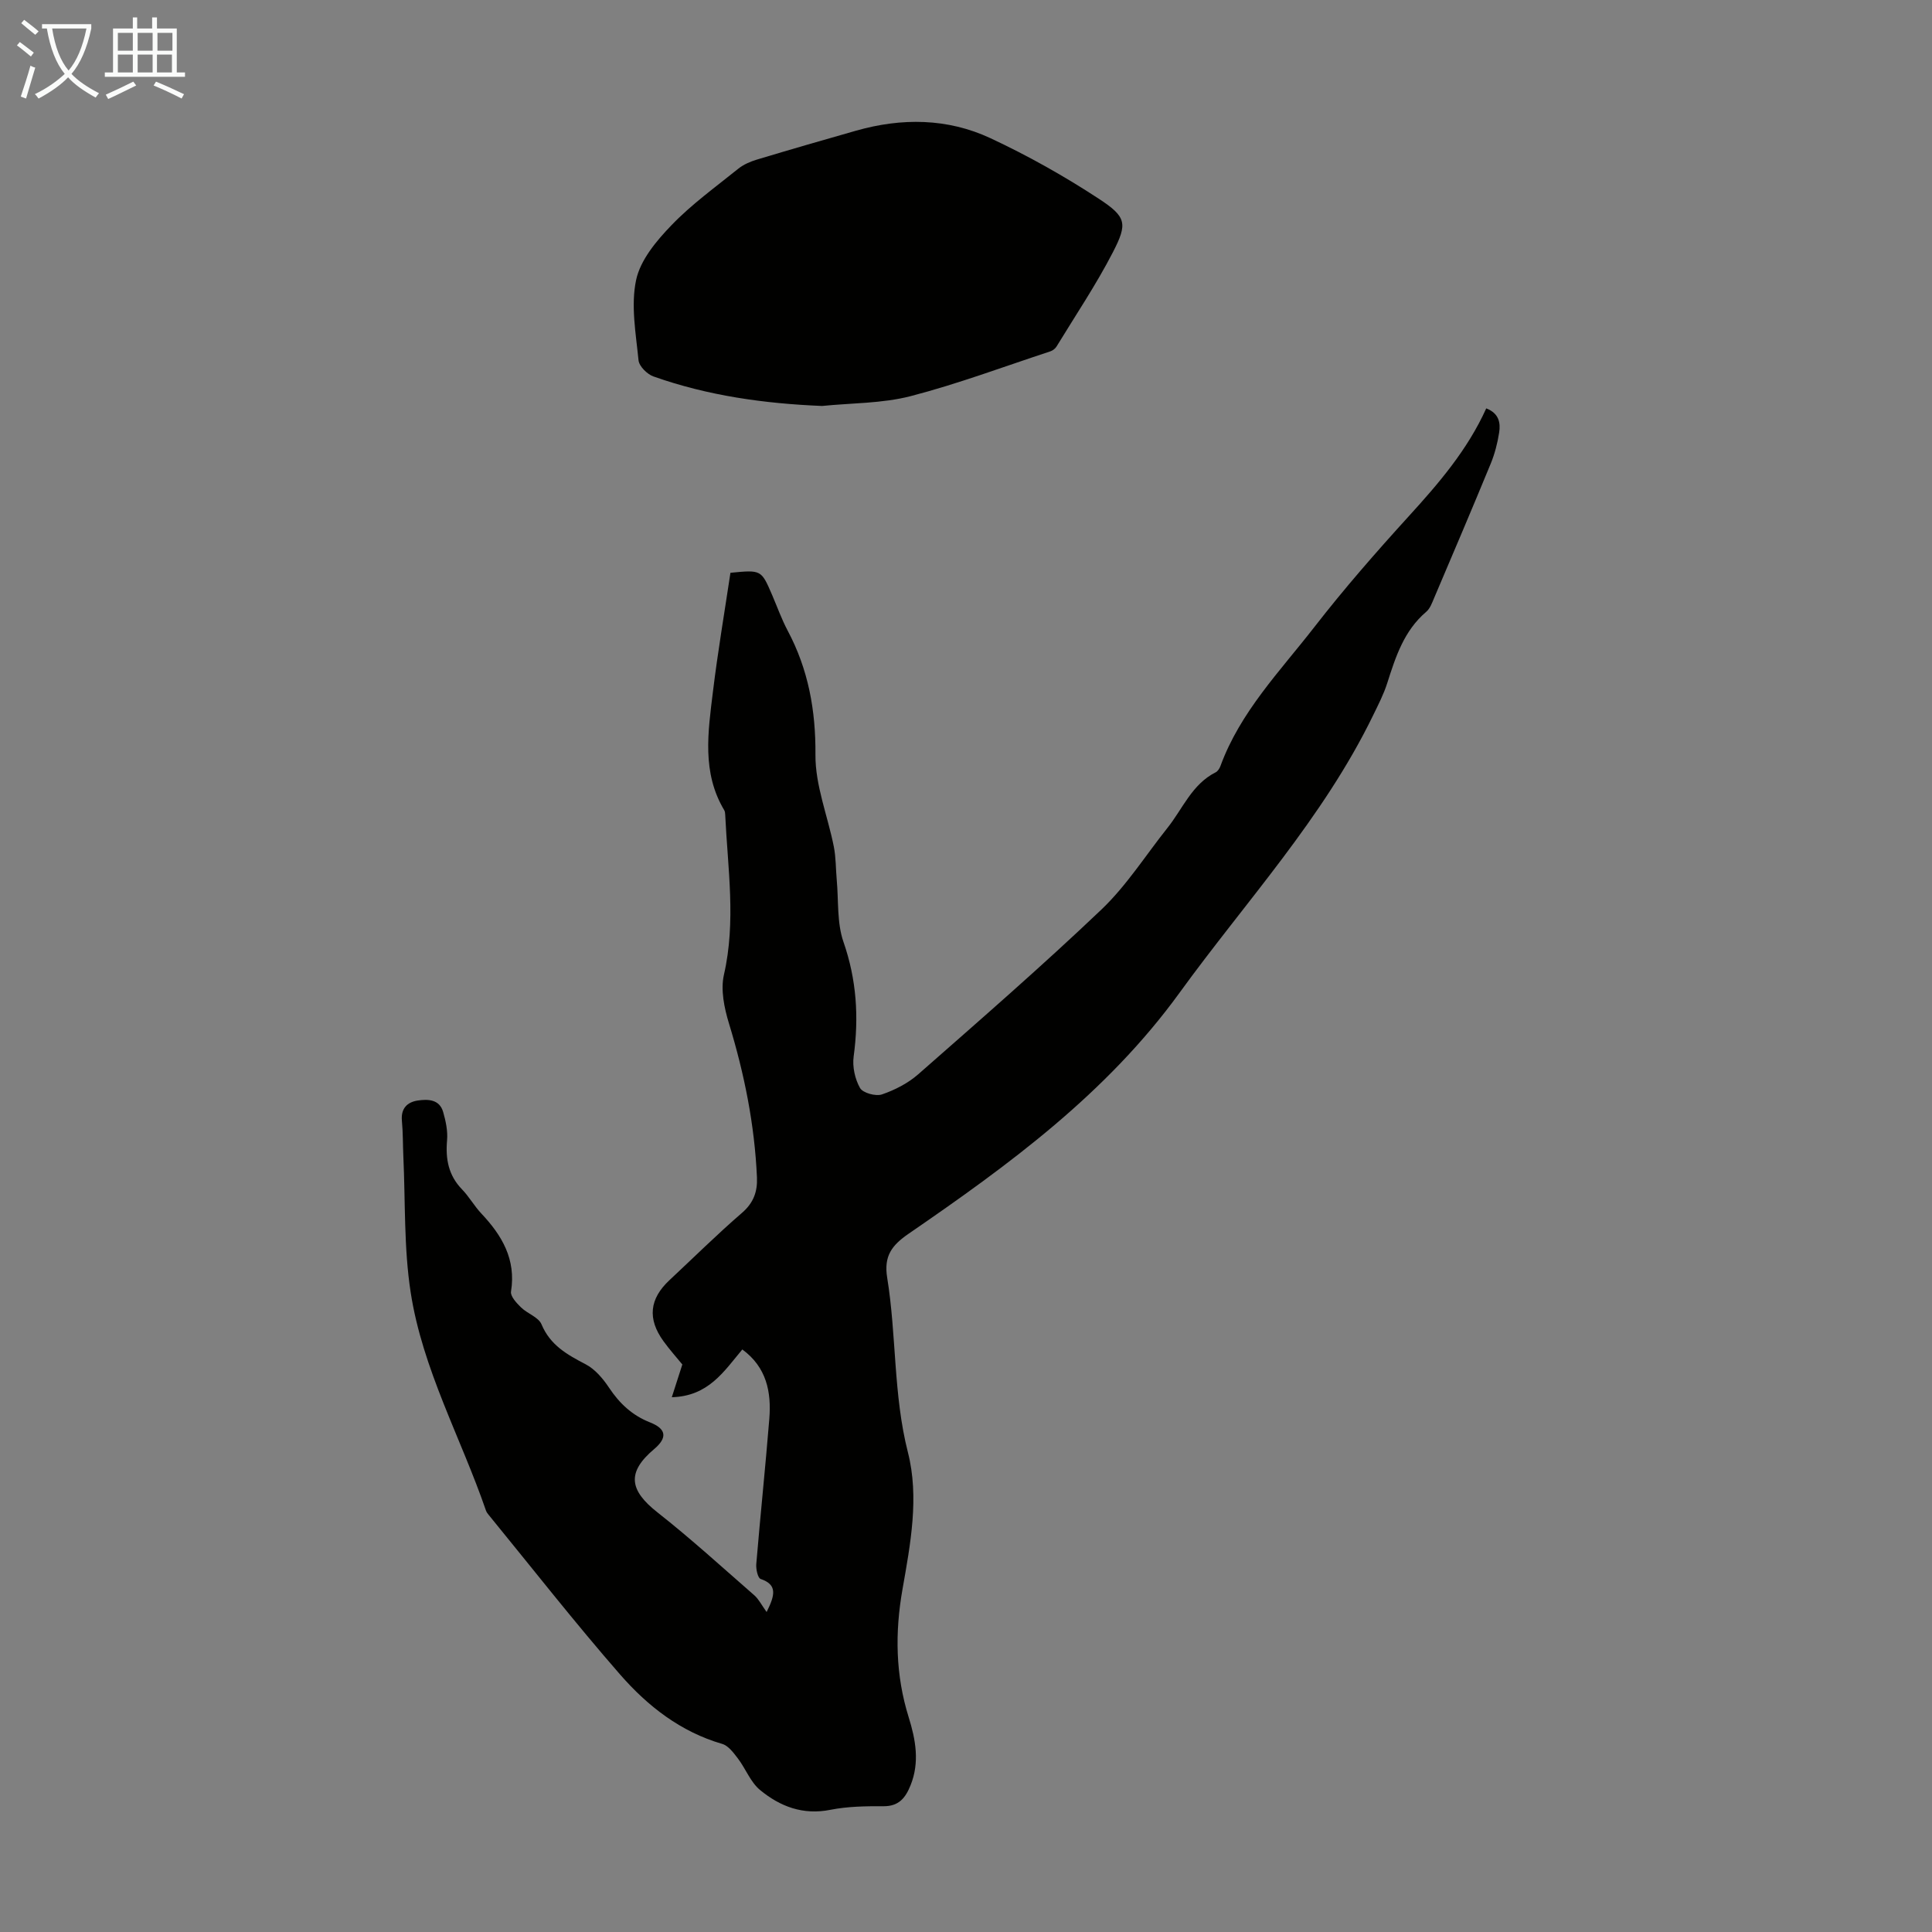
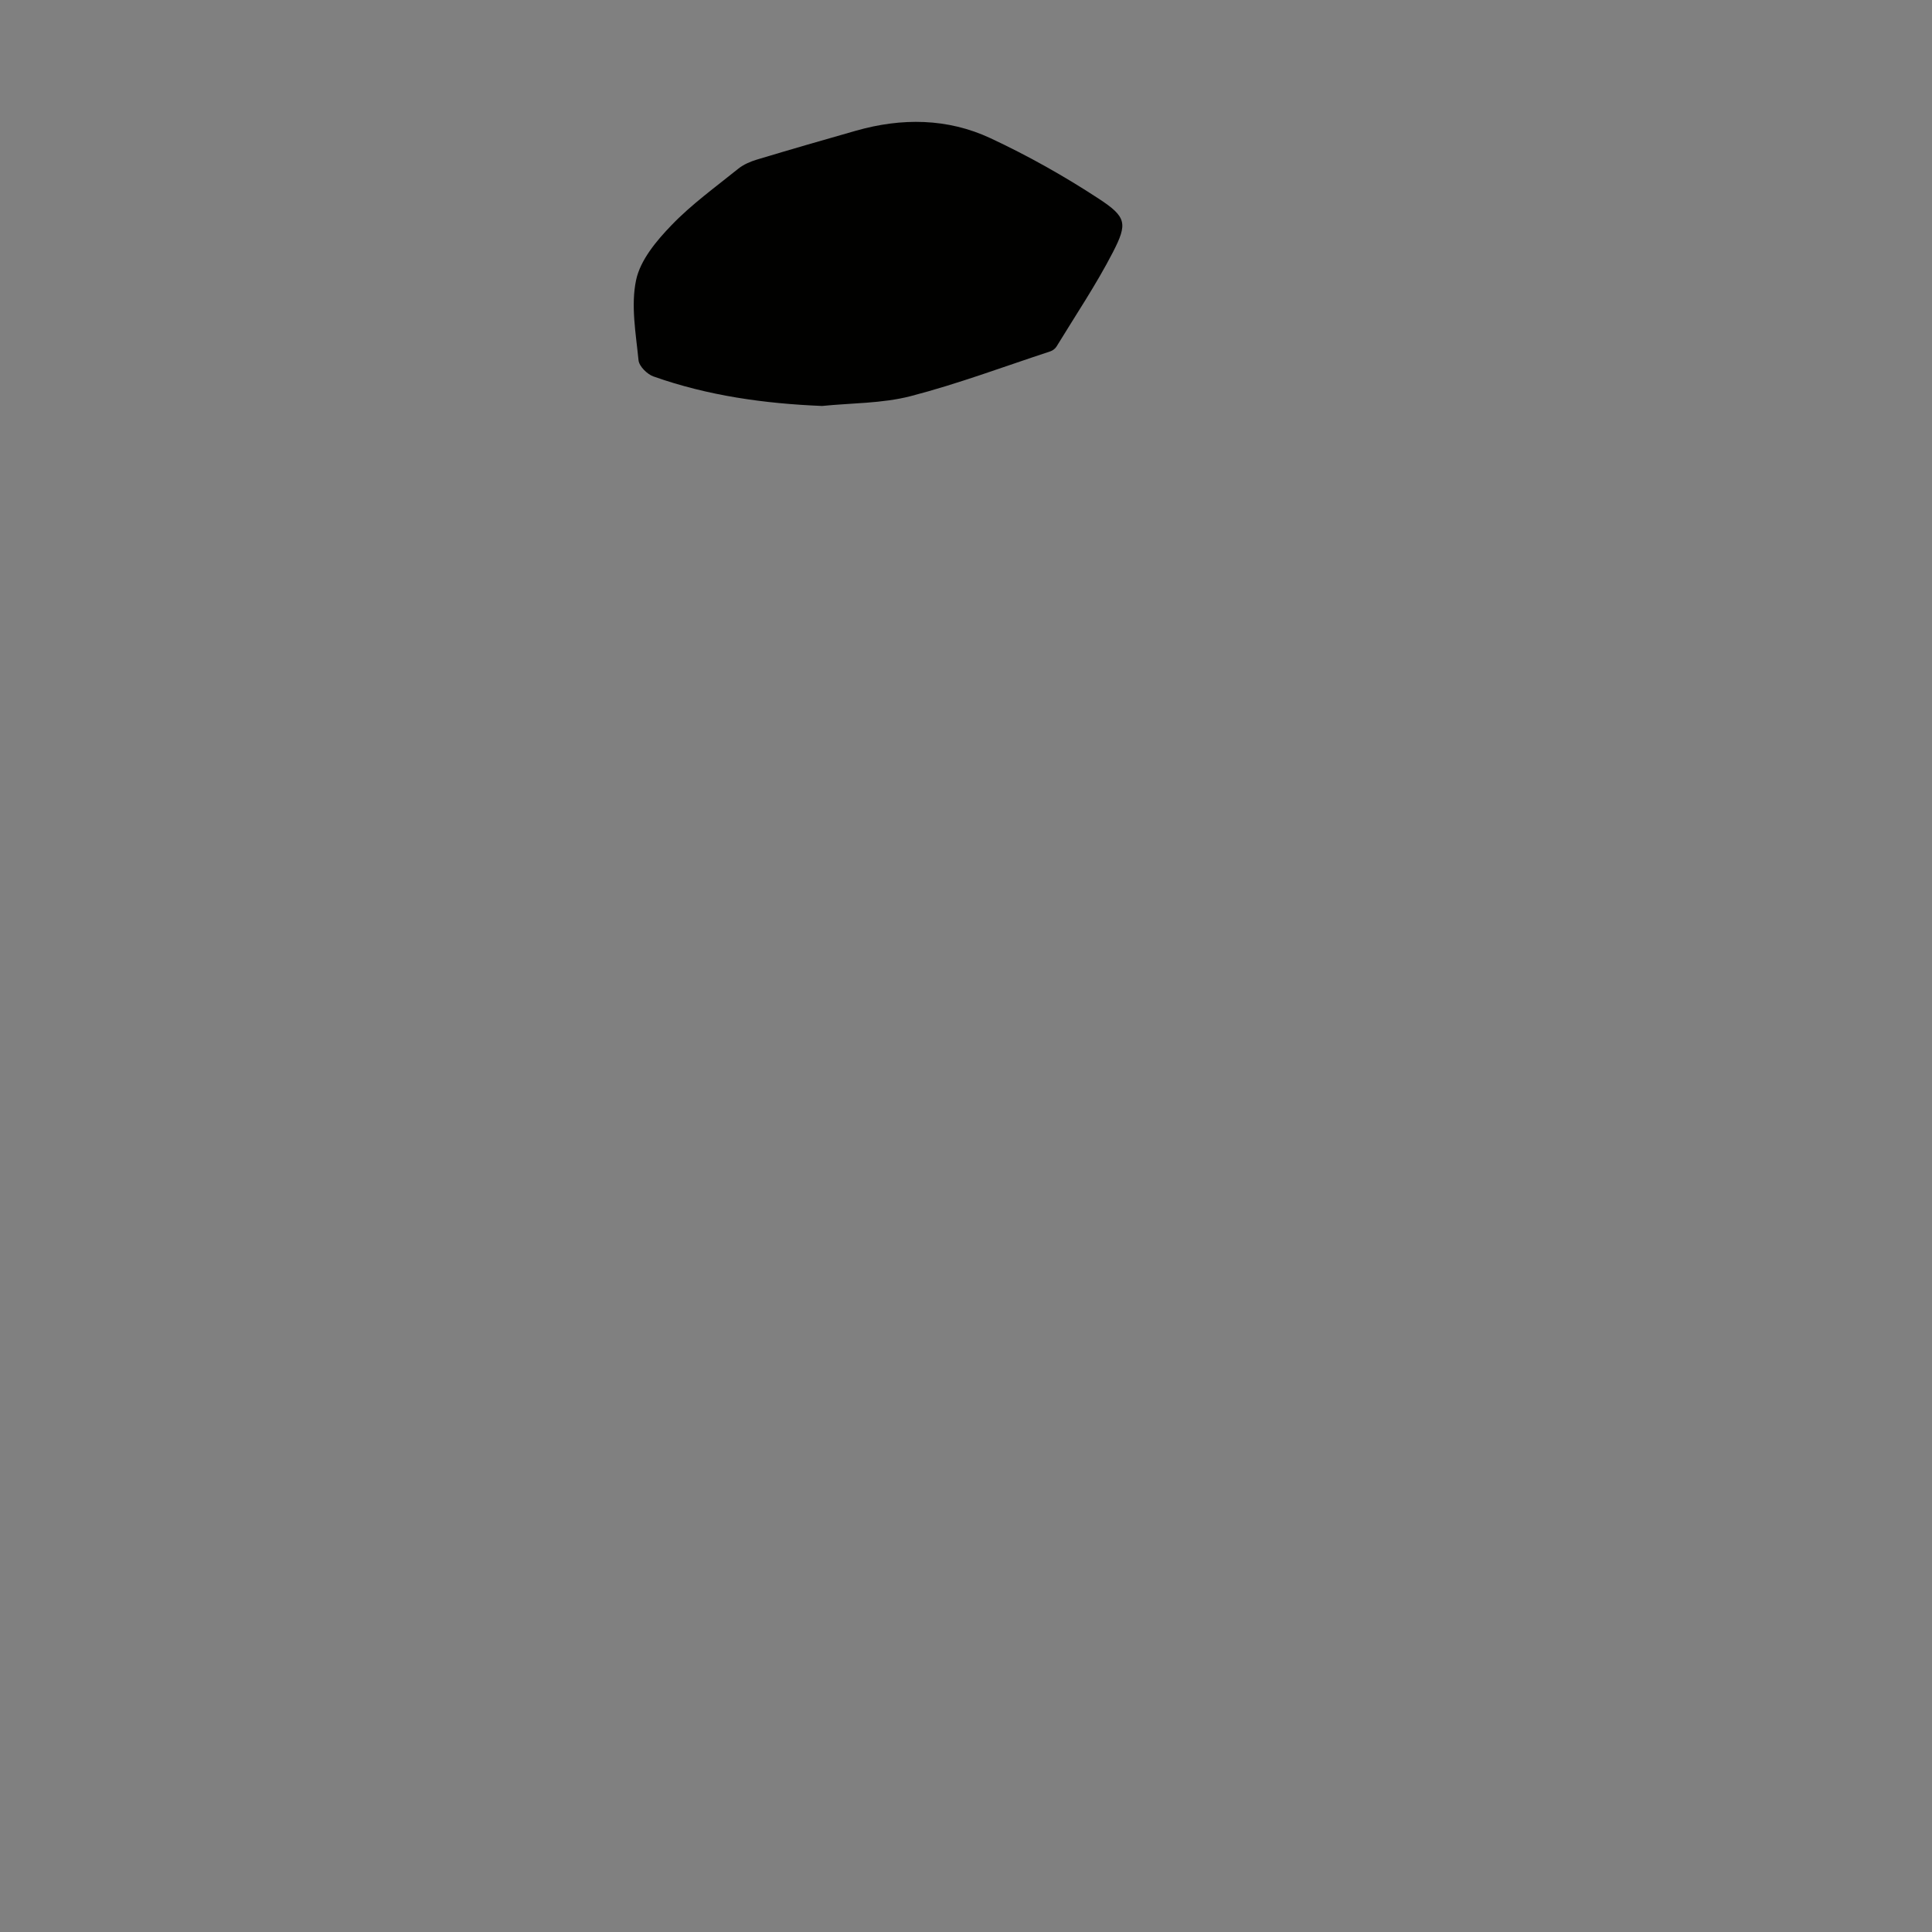
<svg xmlns="http://www.w3.org/2000/svg" enable-background="new 0 0 400 400" viewBox="0 0 400 400">
  <rect x="0" y="0" width="400" height="400" fill="#808080" stroke="none" />
-   <path d="m158.72 333.75c1.79-3.57 2.21-5.67-1.23-6.84-.6-.2-1-2.05-.91-3.1.84-10.03 1.89-20.05 2.7-30.08.44-5.52-.56-10.65-5.59-14.34-3.81 4.53-6.99 9.68-14.6 9.89.79-2.46 1.43-4.44 2.18-6.78-1.13-1.39-2.62-3.04-3.91-4.83-3.35-4.63-2.9-8.76 1.25-12.63 4.99-4.66 9.85-9.47 15.01-13.93 2.4-2.07 3.22-4.4 3.1-7.32-.48-10.9-2.61-21.48-5.8-31.91-.97-3.19-1.75-6.93-1.04-10.06 2.54-11.08.78-22.06.27-33.09-.02-.33-.04-.71-.2-.98-4.67-7.79-3.36-16.2-2.35-24.5 1.01-8.29 2.41-16.53 3.63-24.66 6.38-.62 6.38-.63 8.62 4.57 1.06 2.46 1.96 5.01 3.21 7.37 4.3 8.07 5.84 16.53 5.77 25.75-.05 6.32 2.54 12.64 3.8 18.99.45 2.26.4 4.62.61 6.93.39 4.29.02 8.86 1.39 12.81 2.73 7.84 3.21 15.61 2.11 23.72-.29 2.12.27 4.68 1.32 6.53.59 1.03 3.25 1.76 4.53 1.33 2.69-.92 5.41-2.32 7.53-4.18 12.78-11.23 25.63-22.4 37.94-34.12 5.19-4.95 9.13-11.21 13.64-16.87 3.17-3.97 5.07-9.04 9.99-11.52.44-.22.81-.81.99-1.3 4.09-11.2 12.34-19.63 19.44-28.77 6.16-7.94 12.8-15.53 19.57-22.97 6.19-6.8 12.14-13.71 16.02-22.31 2.65 1.02 2.99 3.01 2.67 5.02-.34 2.19-.91 4.4-1.75 6.44-3.83 9.3-7.77 18.55-11.71 27.8-.43 1.02-.85 2.2-1.65 2.87-4.59 3.91-6.32 9.3-8.06 14.76-.74 2.32-1.88 4.52-2.95 6.72-10.33 21.24-26.34 38.48-40.04 57.37-15.13 20.87-35.33 35.63-56.1 49.9-3.49 2.4-5.16 4.62-4.44 9.09 1.95 11.98 1.25 24.22 4.3 36.2 2.36 9.28.52 18.95-1.13 28.33-1.58 8.97-1.45 17.73 1.28 26.48 1.44 4.61 2.32 9.34.38 14.12-1.04 2.56-2.39 4.32-5.55 4.31-3.68-.02-7.44.03-11.03.74-5.69 1.14-10.44-.69-14.57-4.1-1.97-1.62-2.96-4.38-4.56-6.49-.9-1.18-1.98-2.67-3.27-3.05-8.62-2.5-15.43-7.83-21.11-14.33-9.4-10.77-18.22-22.05-27.27-33.12-.21-.26-.42-.54-.53-.85-5.19-15.09-13.15-29.3-15.6-45.22-1.42-9.22-1.08-18.72-1.51-28.1-.11-2.46-.07-4.93-.3-7.38-.24-2.55 1.08-3.88 3.29-4.21 2.11-.31 4.49-.26 5.25 2.37.54 1.88.98 3.94.81 5.86-.34 3.9.29 7.28 3.11 10.18 1.47 1.52 2.53 3.44 3.98 4.98 4.29 4.55 7.22 9.5 6.15 16.16-.16.97 1.14 2.38 2.07 3.28 1.32 1.3 3.63 2.02 4.25 3.52 1.81 4.33 5.31 6.26 9.13 8.26 1.94 1.01 3.59 2.96 4.84 4.84 2.18 3.28 4.8 5.74 8.51 7.2 3.42 1.35 3.58 3.2.83 5.52-5.65 4.77-5.21 8.47.7 13.11 6.93 5.45 13.45 11.41 20.1 17.21.89.81 1.45 1.97 2.49 3.41z" fill="#010100" />
  <path d="m170.2 84.05c-11.95-.49-23.65-2.12-34.91-6.11-1.31-.46-2.97-2.12-3.09-3.35-.55-5.54-1.62-11.34-.5-16.62.88-4.14 4.21-8.12 7.32-11.34 4.16-4.33 9.12-7.9 13.82-11.69 1.09-.88 2.49-1.48 3.84-1.89 6.84-2.06 13.71-4.05 20.58-6 9.43-2.68 18.9-2.59 27.78 1.55 7.76 3.62 15.3 7.86 22.46 12.55 5.73 3.76 5.98 5.11 2.92 11.06-3.47 6.73-7.73 13.06-11.68 19.54-.26.43-.79.83-1.27.99-9.64 3.17-19.18 6.75-28.98 9.29-5.89 1.51-12.18 1.4-18.29 2.02z" fill="#010100" />
  <g fill="#fafbfa">
-     <path d="m6.4 11.7c-1-.8-1.9-1.6-2.9-2.3l.6-.7c.9.7 1.9 1.4 2.9 2.2zm-2.1 8.3c.7-2.1 1.4-4.2 2-6.4.2.1.6.3 1 .4-.7 2.3-1.3 4.4-1.9 6.4zm3-12.8c-1.1-.9-2.1-1.7-2.9-2.4l.6-.7c1 .8 2 1.5 3 2.4zm1.4-1.3v-.9h10.2v.9c-.9 4.2-2.3 7.3-4.1 9.4 1.3 1.4 3.2 2.7 5.7 4-.2.2-.4.5-.7.9-2.5-1.4-4.4-2.7-5.7-4.2-1.4 1.5-3.5 3-6.1 4.4 0 0 0 0-.1-.1-.3-.4-.5-.7-.7-.8 2.7-1.3 4.7-2.8 6.2-4.2-1.8-2.2-3-5.3-3.7-9.4zm9.2 0h-7.1c.6 3.8 1.7 6.7 3.4 8.7 1.7-2 2.9-4.8 3.7-8.7z" />
-     <path d="m31.6 3.6h.9v2.3h4.1v9.1h1.7v.9h-16.6v-.9h1.7v-9.1h4.1v-2.3h.9v2.3h3.1v-2.3zm-4 13.3.6.8c-1.9.9-3.8 1.9-5.8 2.8-.2-.3-.3-.6-.5-.9 2-.9 3.9-1.8 5.7-2.7zm-3.2-10.1v3.7h3.1v-3.7zm0 4.5v3.7h3.1v-3.7zm4.1-4.5v3.7h3.1v-3.7zm0 4.5v3.7h3.1v-3.7zm9.1 9.1c-2.1-1.1-4.1-2-5.8-2.7l.5-.8c2.2.9 4.1 1.8 5.8 2.6zm-1.9-13.6h-3.1v3.7h3.1zm-3.2 4.5v3.7h3.1v-3.7z" />
-   </g>
+     </g>
</svg>